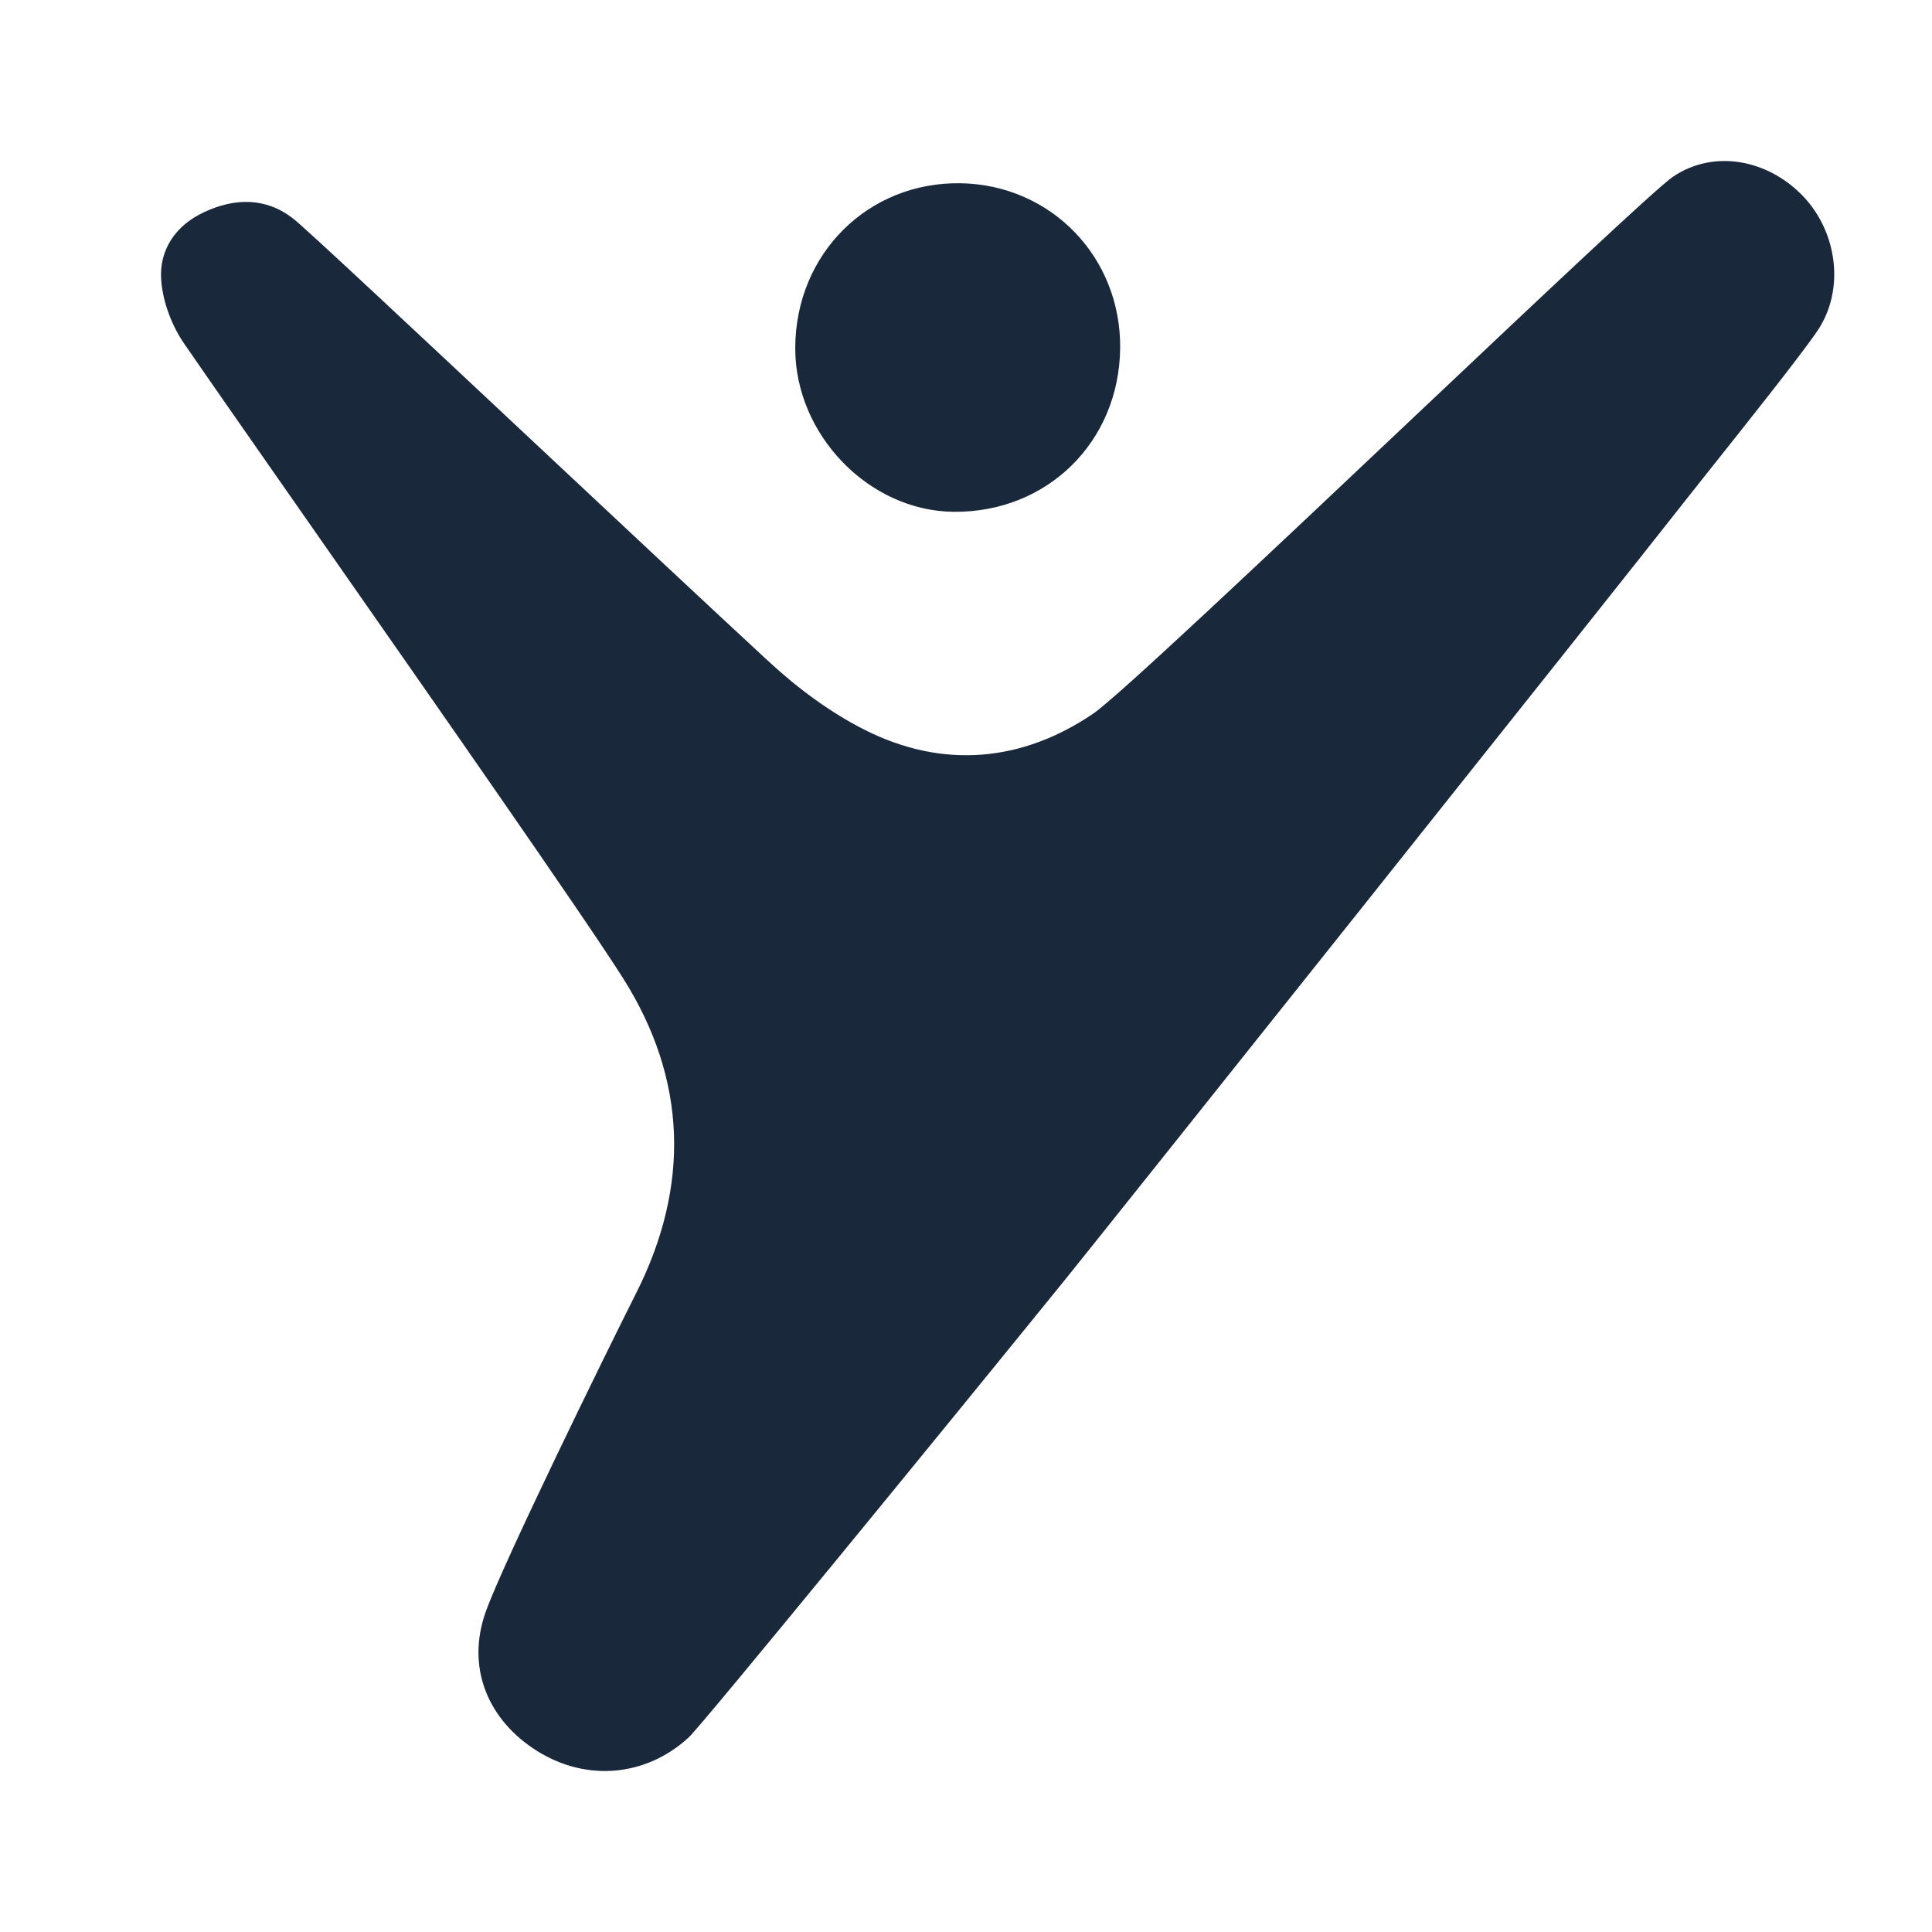
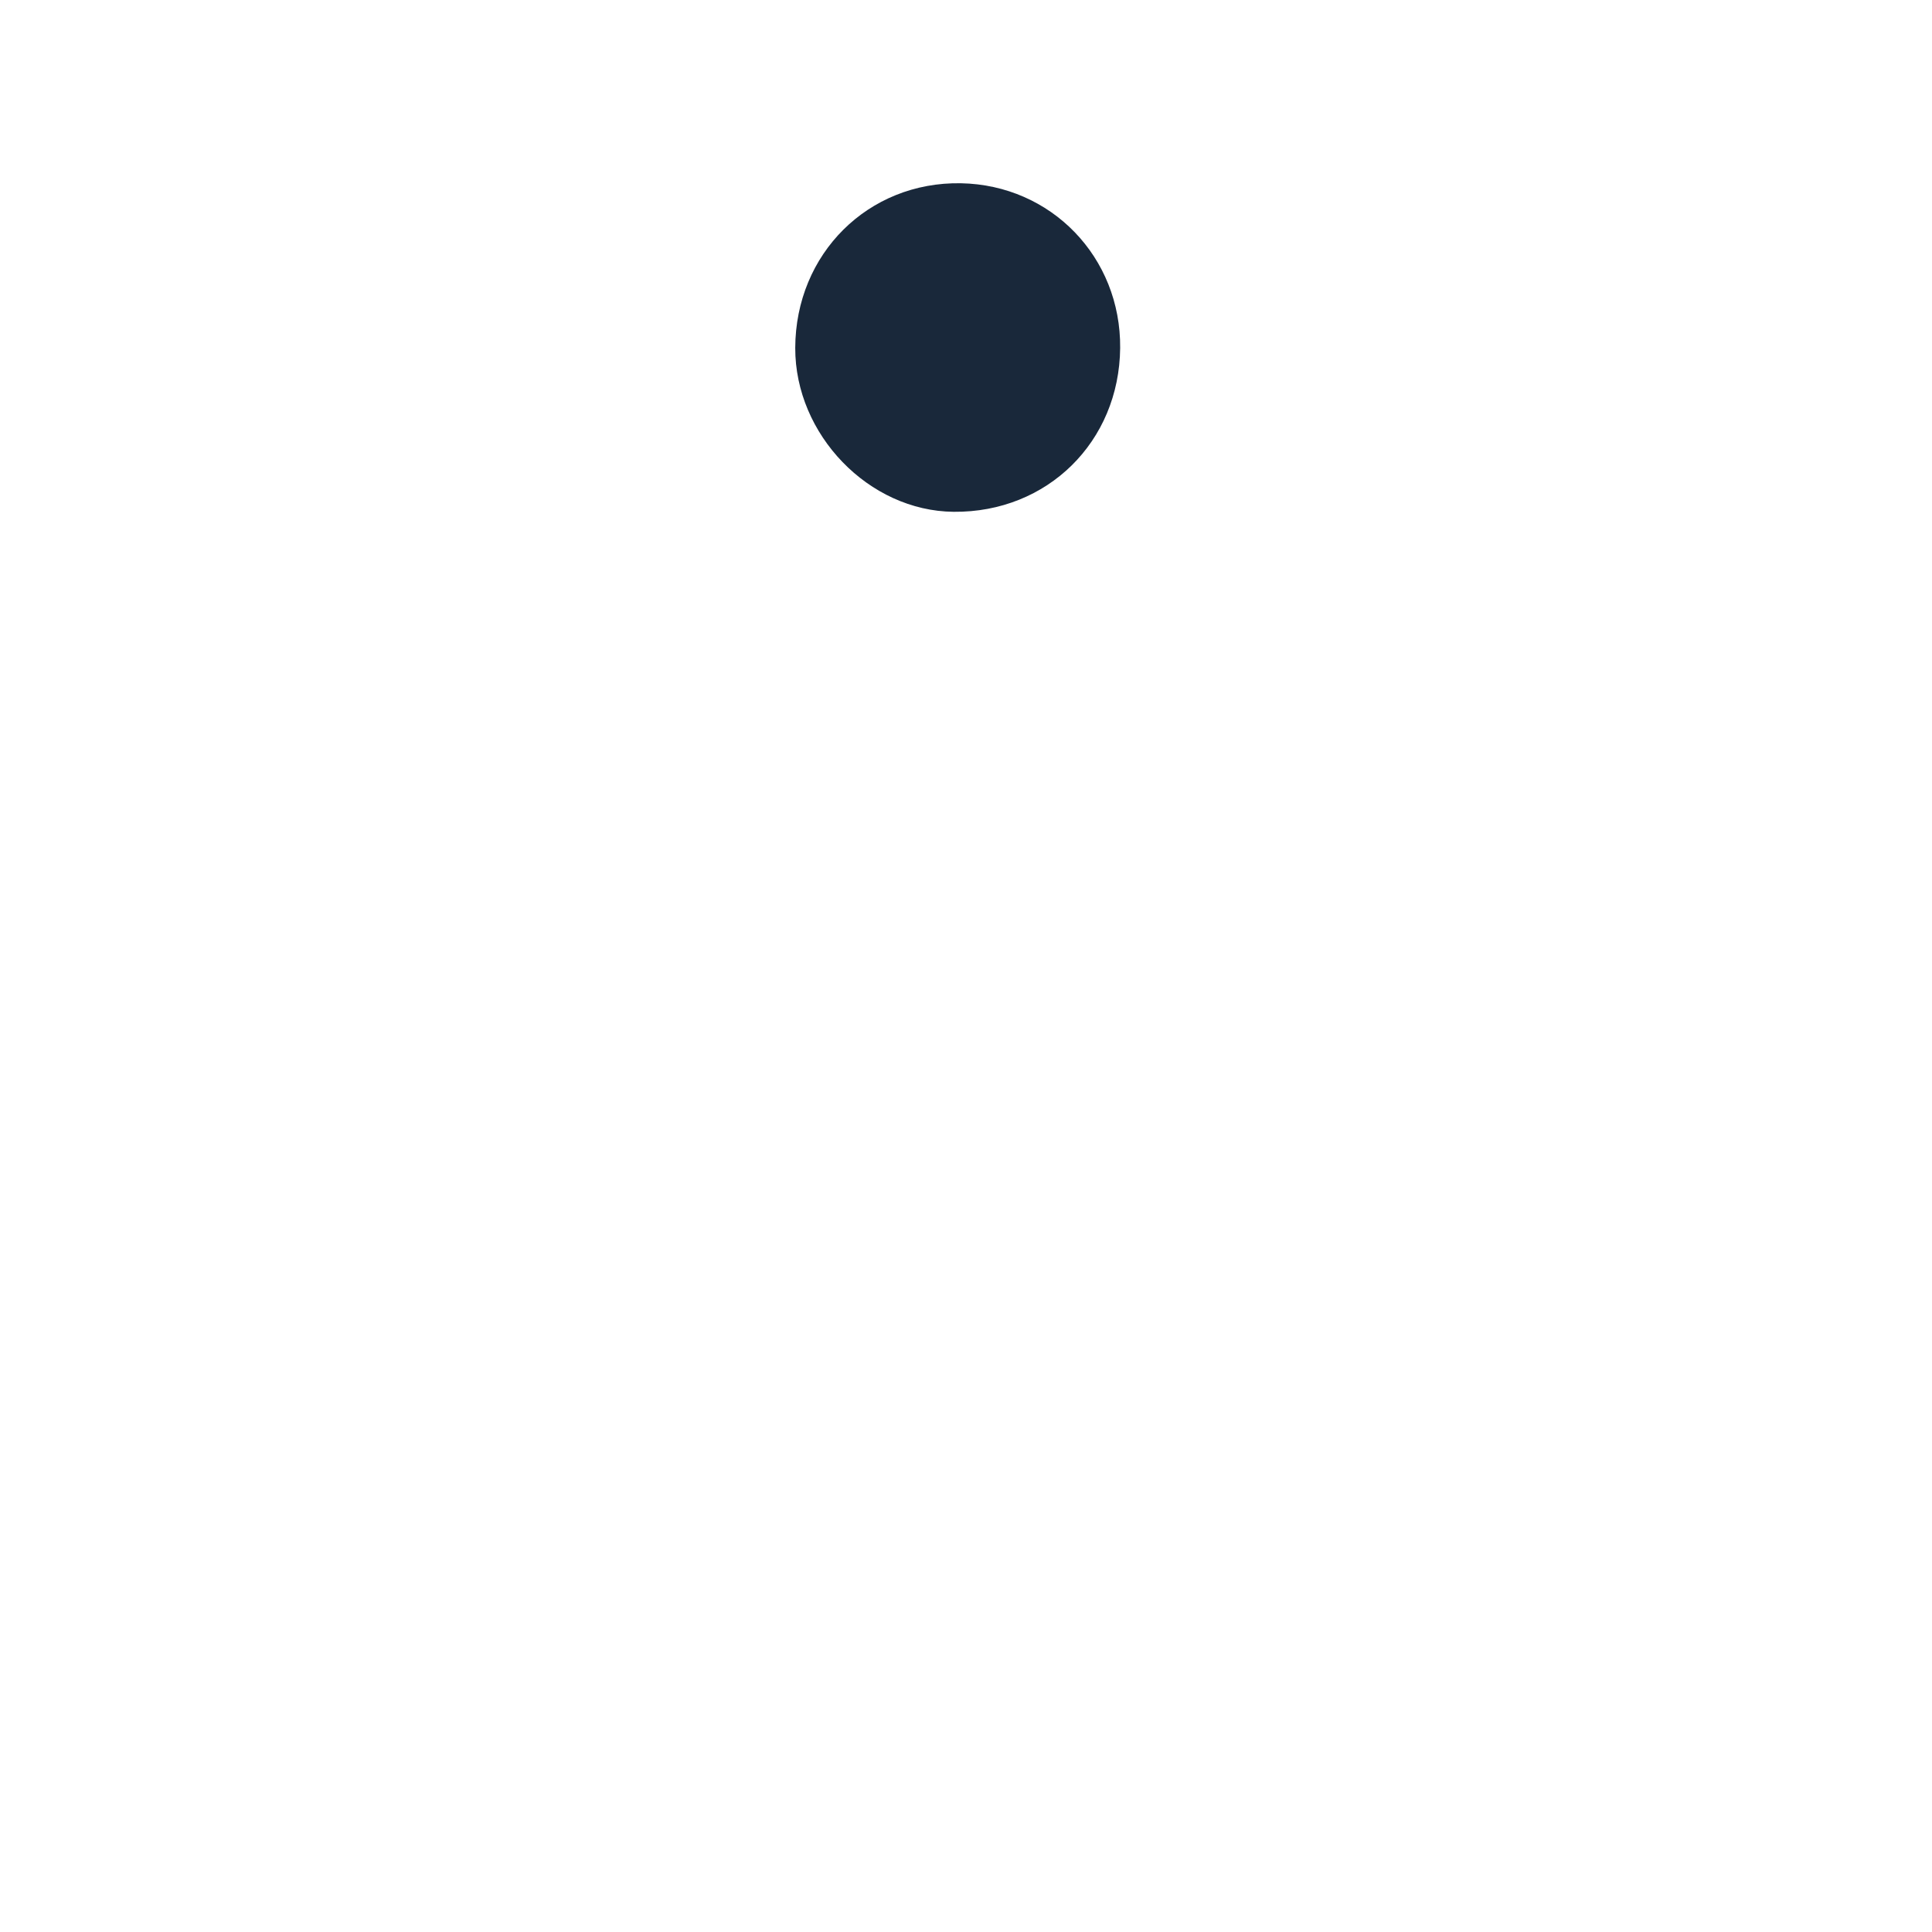
<svg xmlns="http://www.w3.org/2000/svg" width="130" height="130" viewBox="0 0 130 130" fill="none">
-   <path d="M112.582 11.883C115.389 10.004 119.008 10.771 121.335 13.212C123.622 15.612 124.159 19.485 122.296 22.252C121.219 23.852 117.423 28.62 115.112 31.523C114.428 32.382 113.875 33.078 113.56 33.479C108.145 40.386 74.361 82.776 71.791 85.951C64.156 95.378 47.244 116.076 46.346 116.903C43.462 119.558 39.462 119.895 36.151 117.825C32.849 115.762 31.343 112.227 32.682 108.458C33.837 105.2 40.798 90.988 42.794 87.036C46.453 79.788 46.233 72.637 41.926 65.824C39.387 61.807 29.257 47.305 21.228 35.811C17.519 30.5 14.258 25.832 12.402 23.137C11.554 21.912 10.953 20.306 10.846 18.834C10.699 16.814 11.818 15.165 13.73 14.277C15.784 13.319 17.87 13.265 19.723 14.704C20.561 15.355 28.022 22.348 35.974 29.801C41.761 35.225 47.807 40.891 51.751 44.535C53.68 46.315 55.874 47.947 58.207 49.122C63.441 51.753 68.753 51.275 73.543 48.031C75.182 46.921 85.459 37.211 95.074 28.126C103.54 20.127 111.492 12.613 112.582 11.883Z" fill="#19283A" />
  <path d="M75.373 23.418C75.313 29.727 70.472 34.494 64.176 34.438H64.173C58.464 34.388 53.493 29.246 53.51 23.407C53.53 17.075 58.417 12.218 64.66 12.331C70.732 12.444 75.43 17.305 75.373 23.418Z" fill="#19283A" />
</svg>